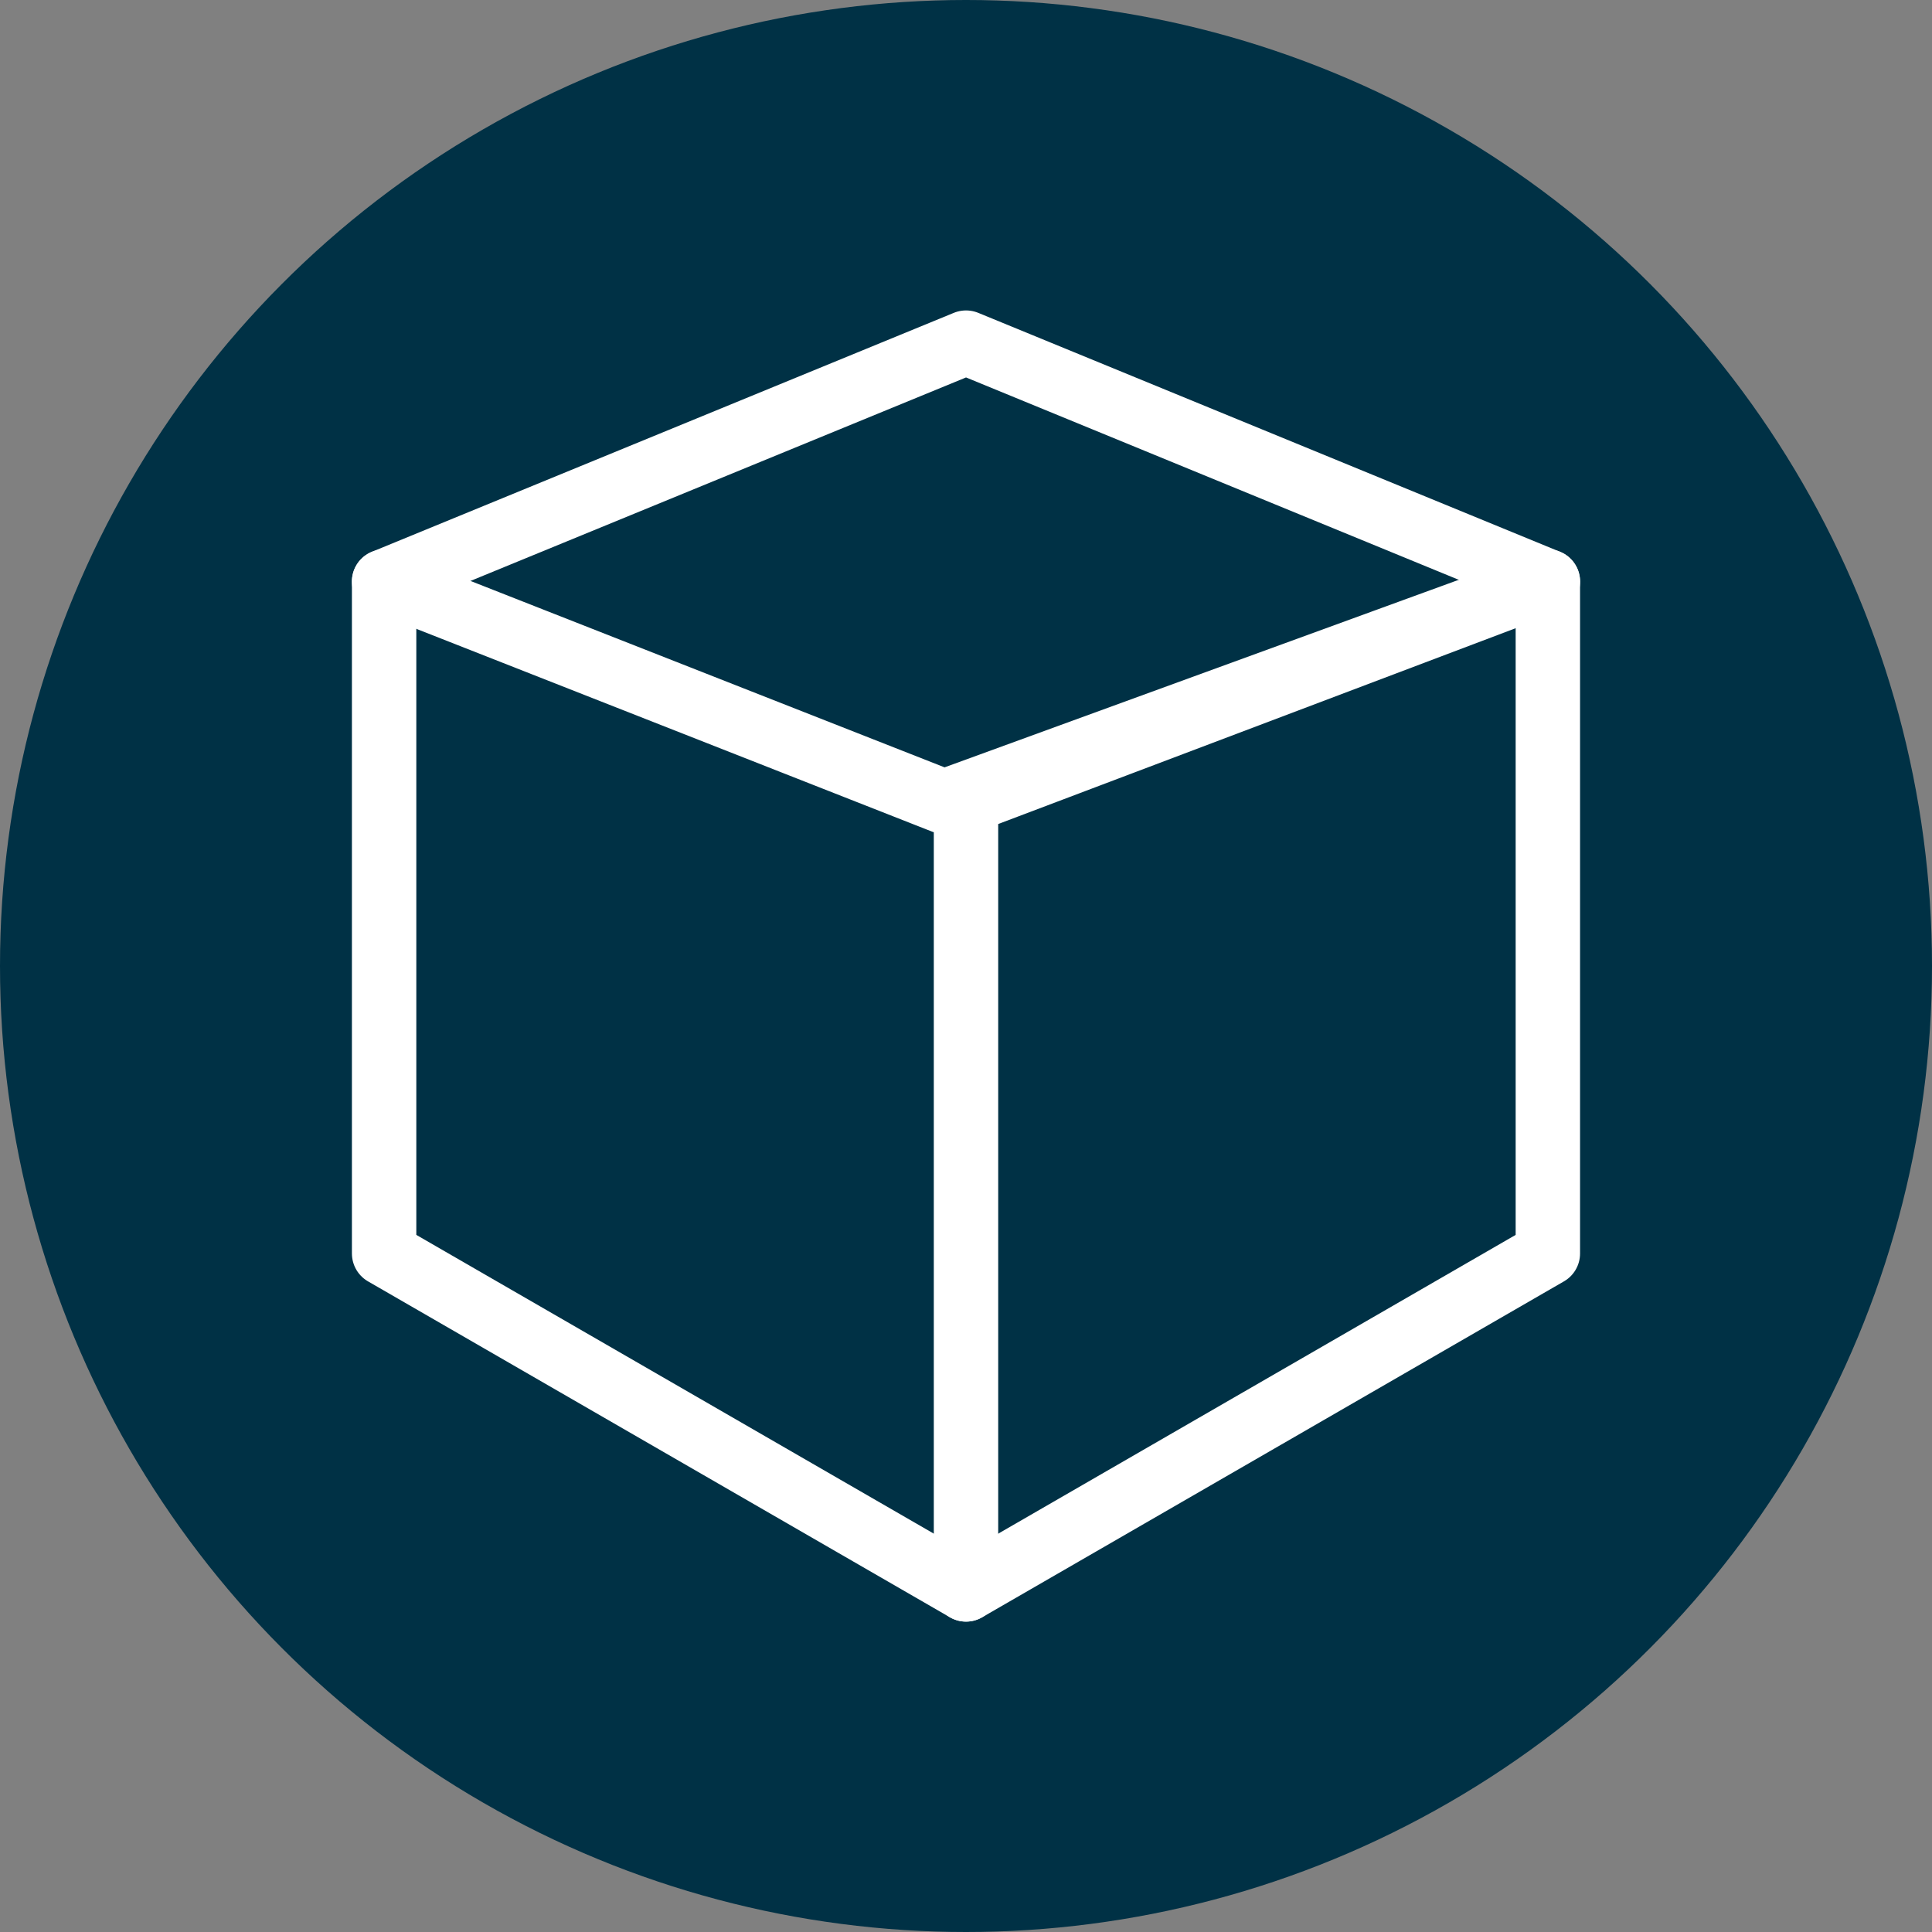
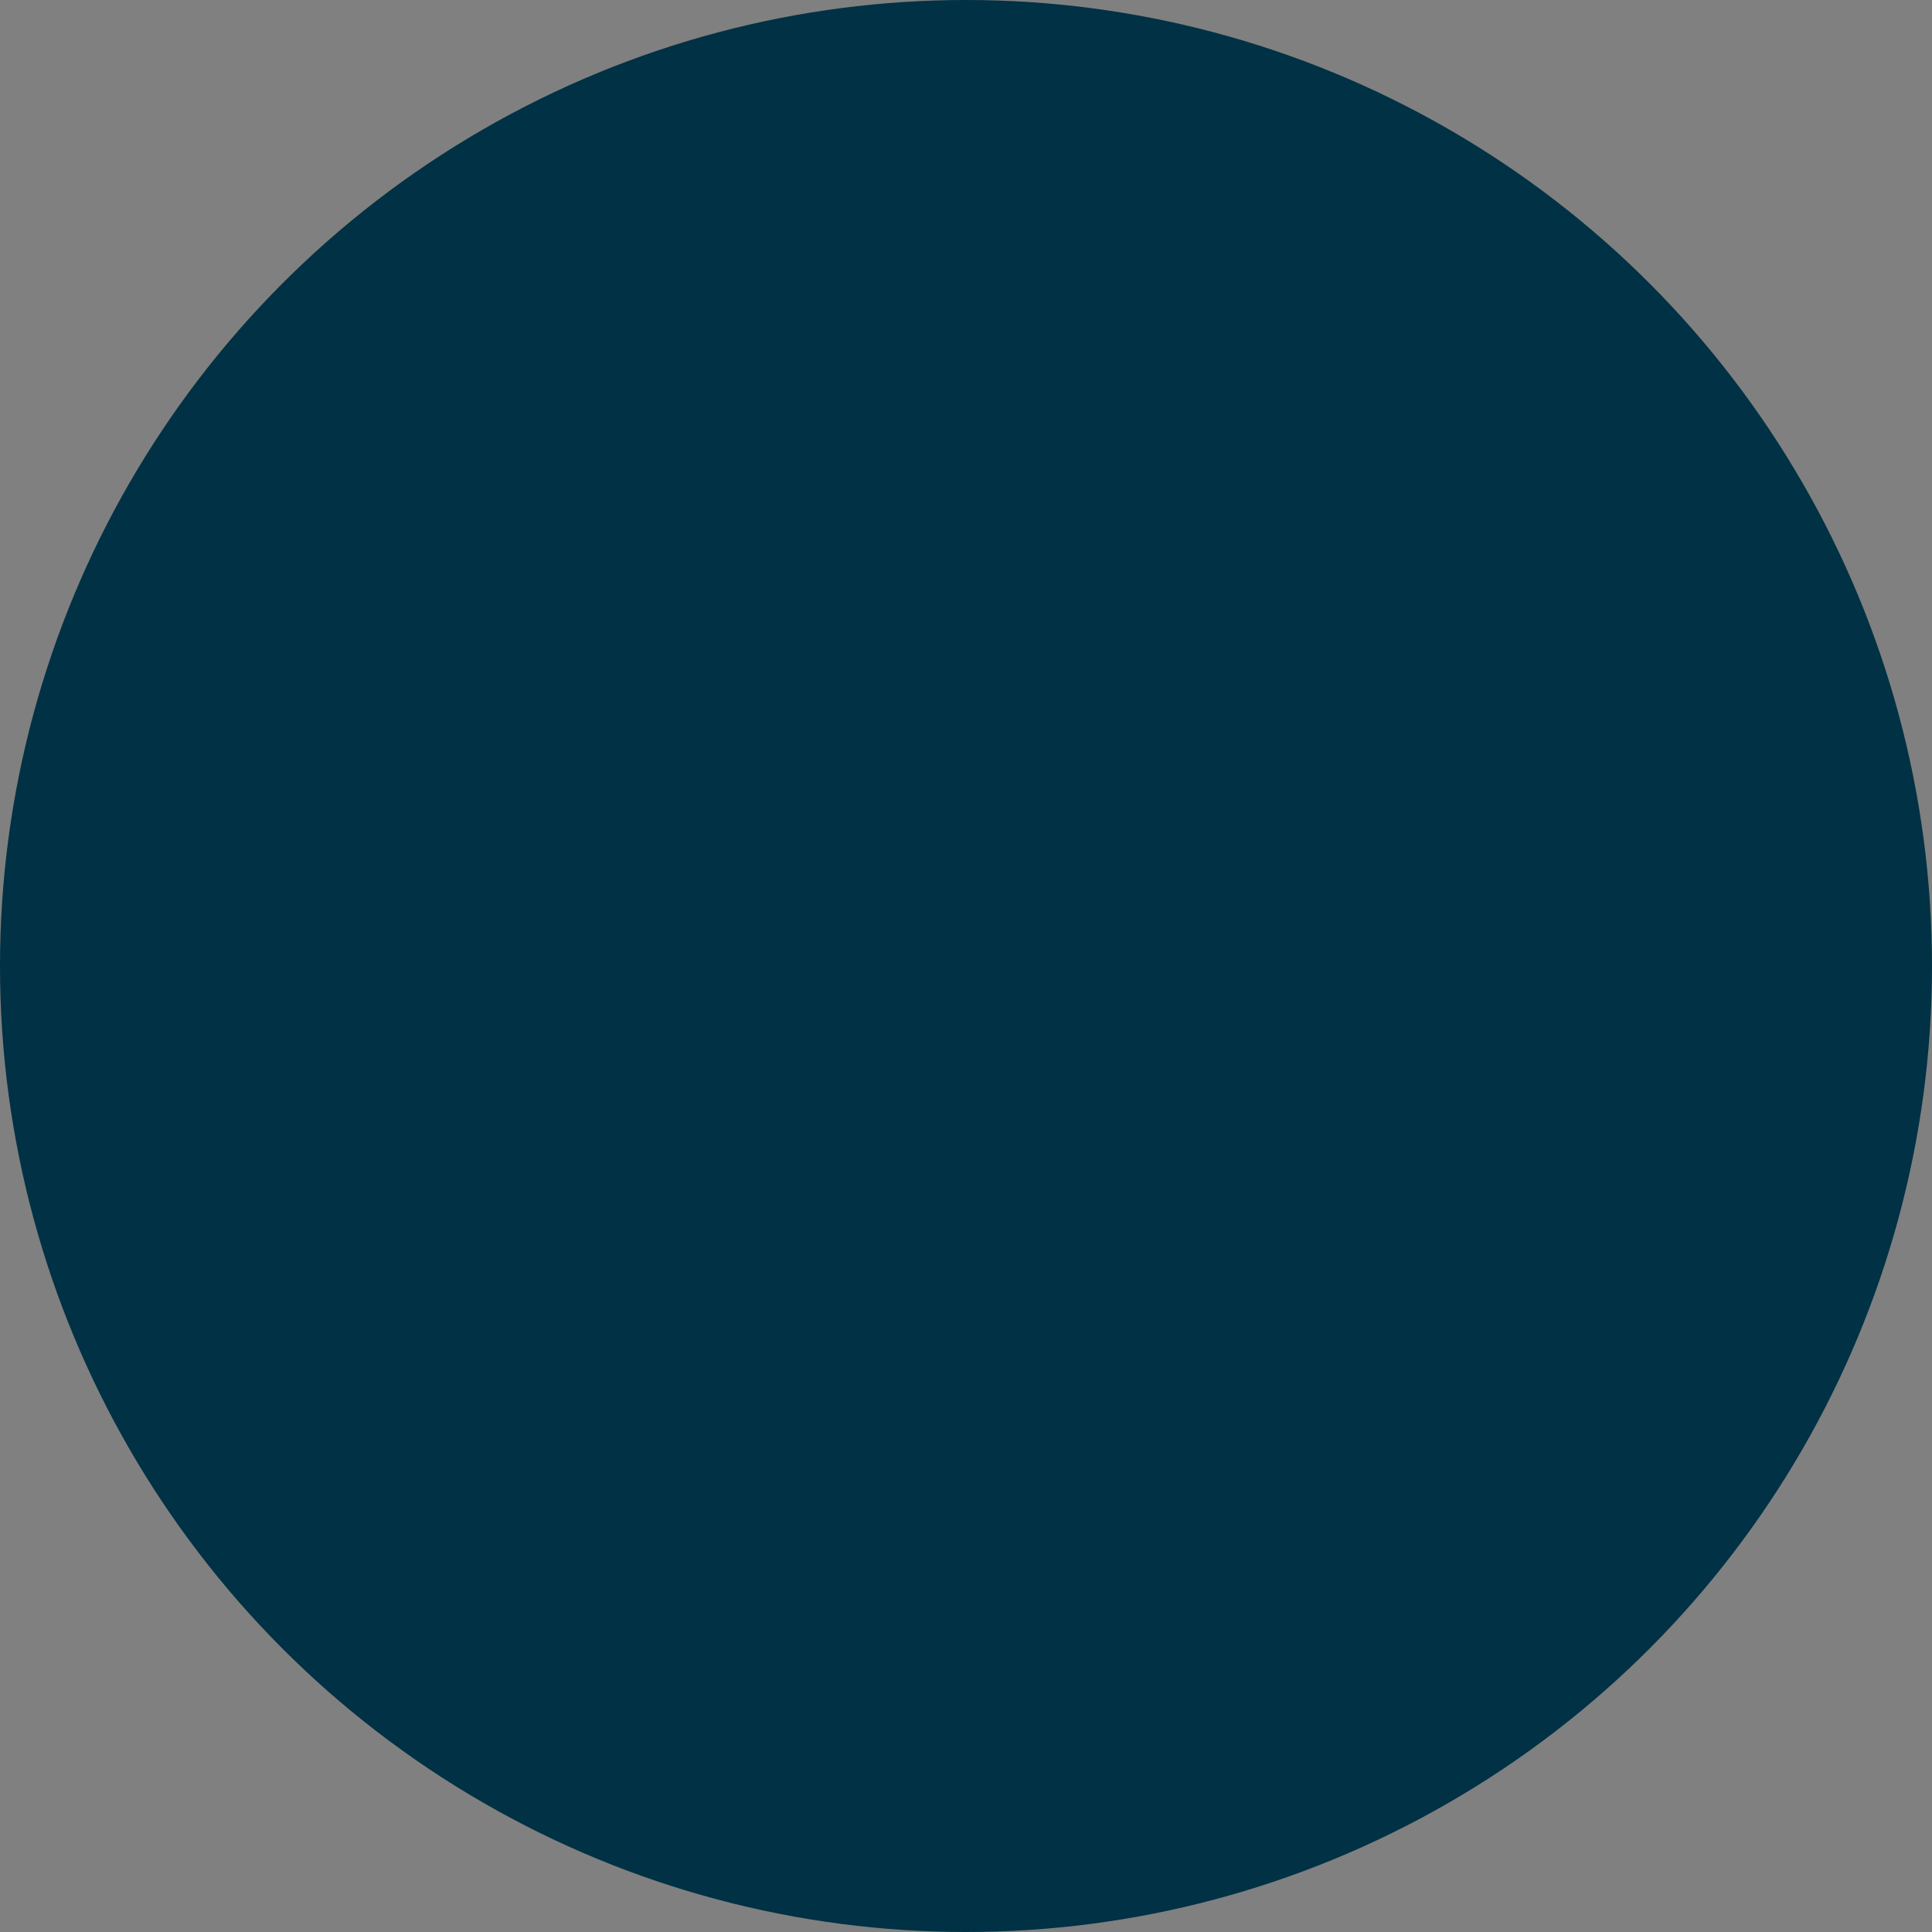
<svg xmlns="http://www.w3.org/2000/svg" id="Review_the_data_and_package_it_Icon" data-name="Review the data and package it Icon" width="60" height="60" viewBox="0 0 60 60">
  <rect x="0" y="0" width="60" height="60" fill="#808080" stroke="none" />
  <defs>
    <clipPath id="clip-path">
-       <rect id="Rectangle_6563" data-name="Rectangle 6563" width="40" height="42.578" fill="none" stroke="#fff" stroke-width="2" />
-     </clipPath>
+       </clipPath>
  </defs>
  <circle id="Ellipse_1990" data-name="Ellipse 1990" cx="30" cy="30" r="30" fill="#003145" />
  <g id="Group_34826" data-name="Group 34826" transform="translate(10 8.711)">
    <g id="Group_34825" data-name="Group 34825" transform="translate(0 0)" clip-path="url(#clip-path)">
-       <path id="Path_46098" data-name="Path 46098" d="M.6,8.021V28.887L18.672,39.32,36.741,28.887V8.021L18.672.6Z" transform="translate(1.329 1.33)" fill="none" stroke="#fff" stroke-linecap="round" stroke-linejoin="round" stroke-width="2" />
-       <path id="Path_46099" data-name="Path 46099" d="M18.672,34.207V9.747L36.744,2.908,17.993,9.747.6,2.908" transform="translate(1.328 6.442)" fill="none" stroke="#fff" stroke-linecap="round" stroke-linejoin="round" stroke-width="2" />
+       <path id="Path_46099" data-name="Path 46099" d="M18.672,34.207L36.744,2.908,17.993,9.747.6,2.908" transform="translate(1.328 6.442)" fill="none" stroke="#fff" stroke-linecap="round" stroke-linejoin="round" stroke-width="2" />
    </g>
  </g>
</svg>